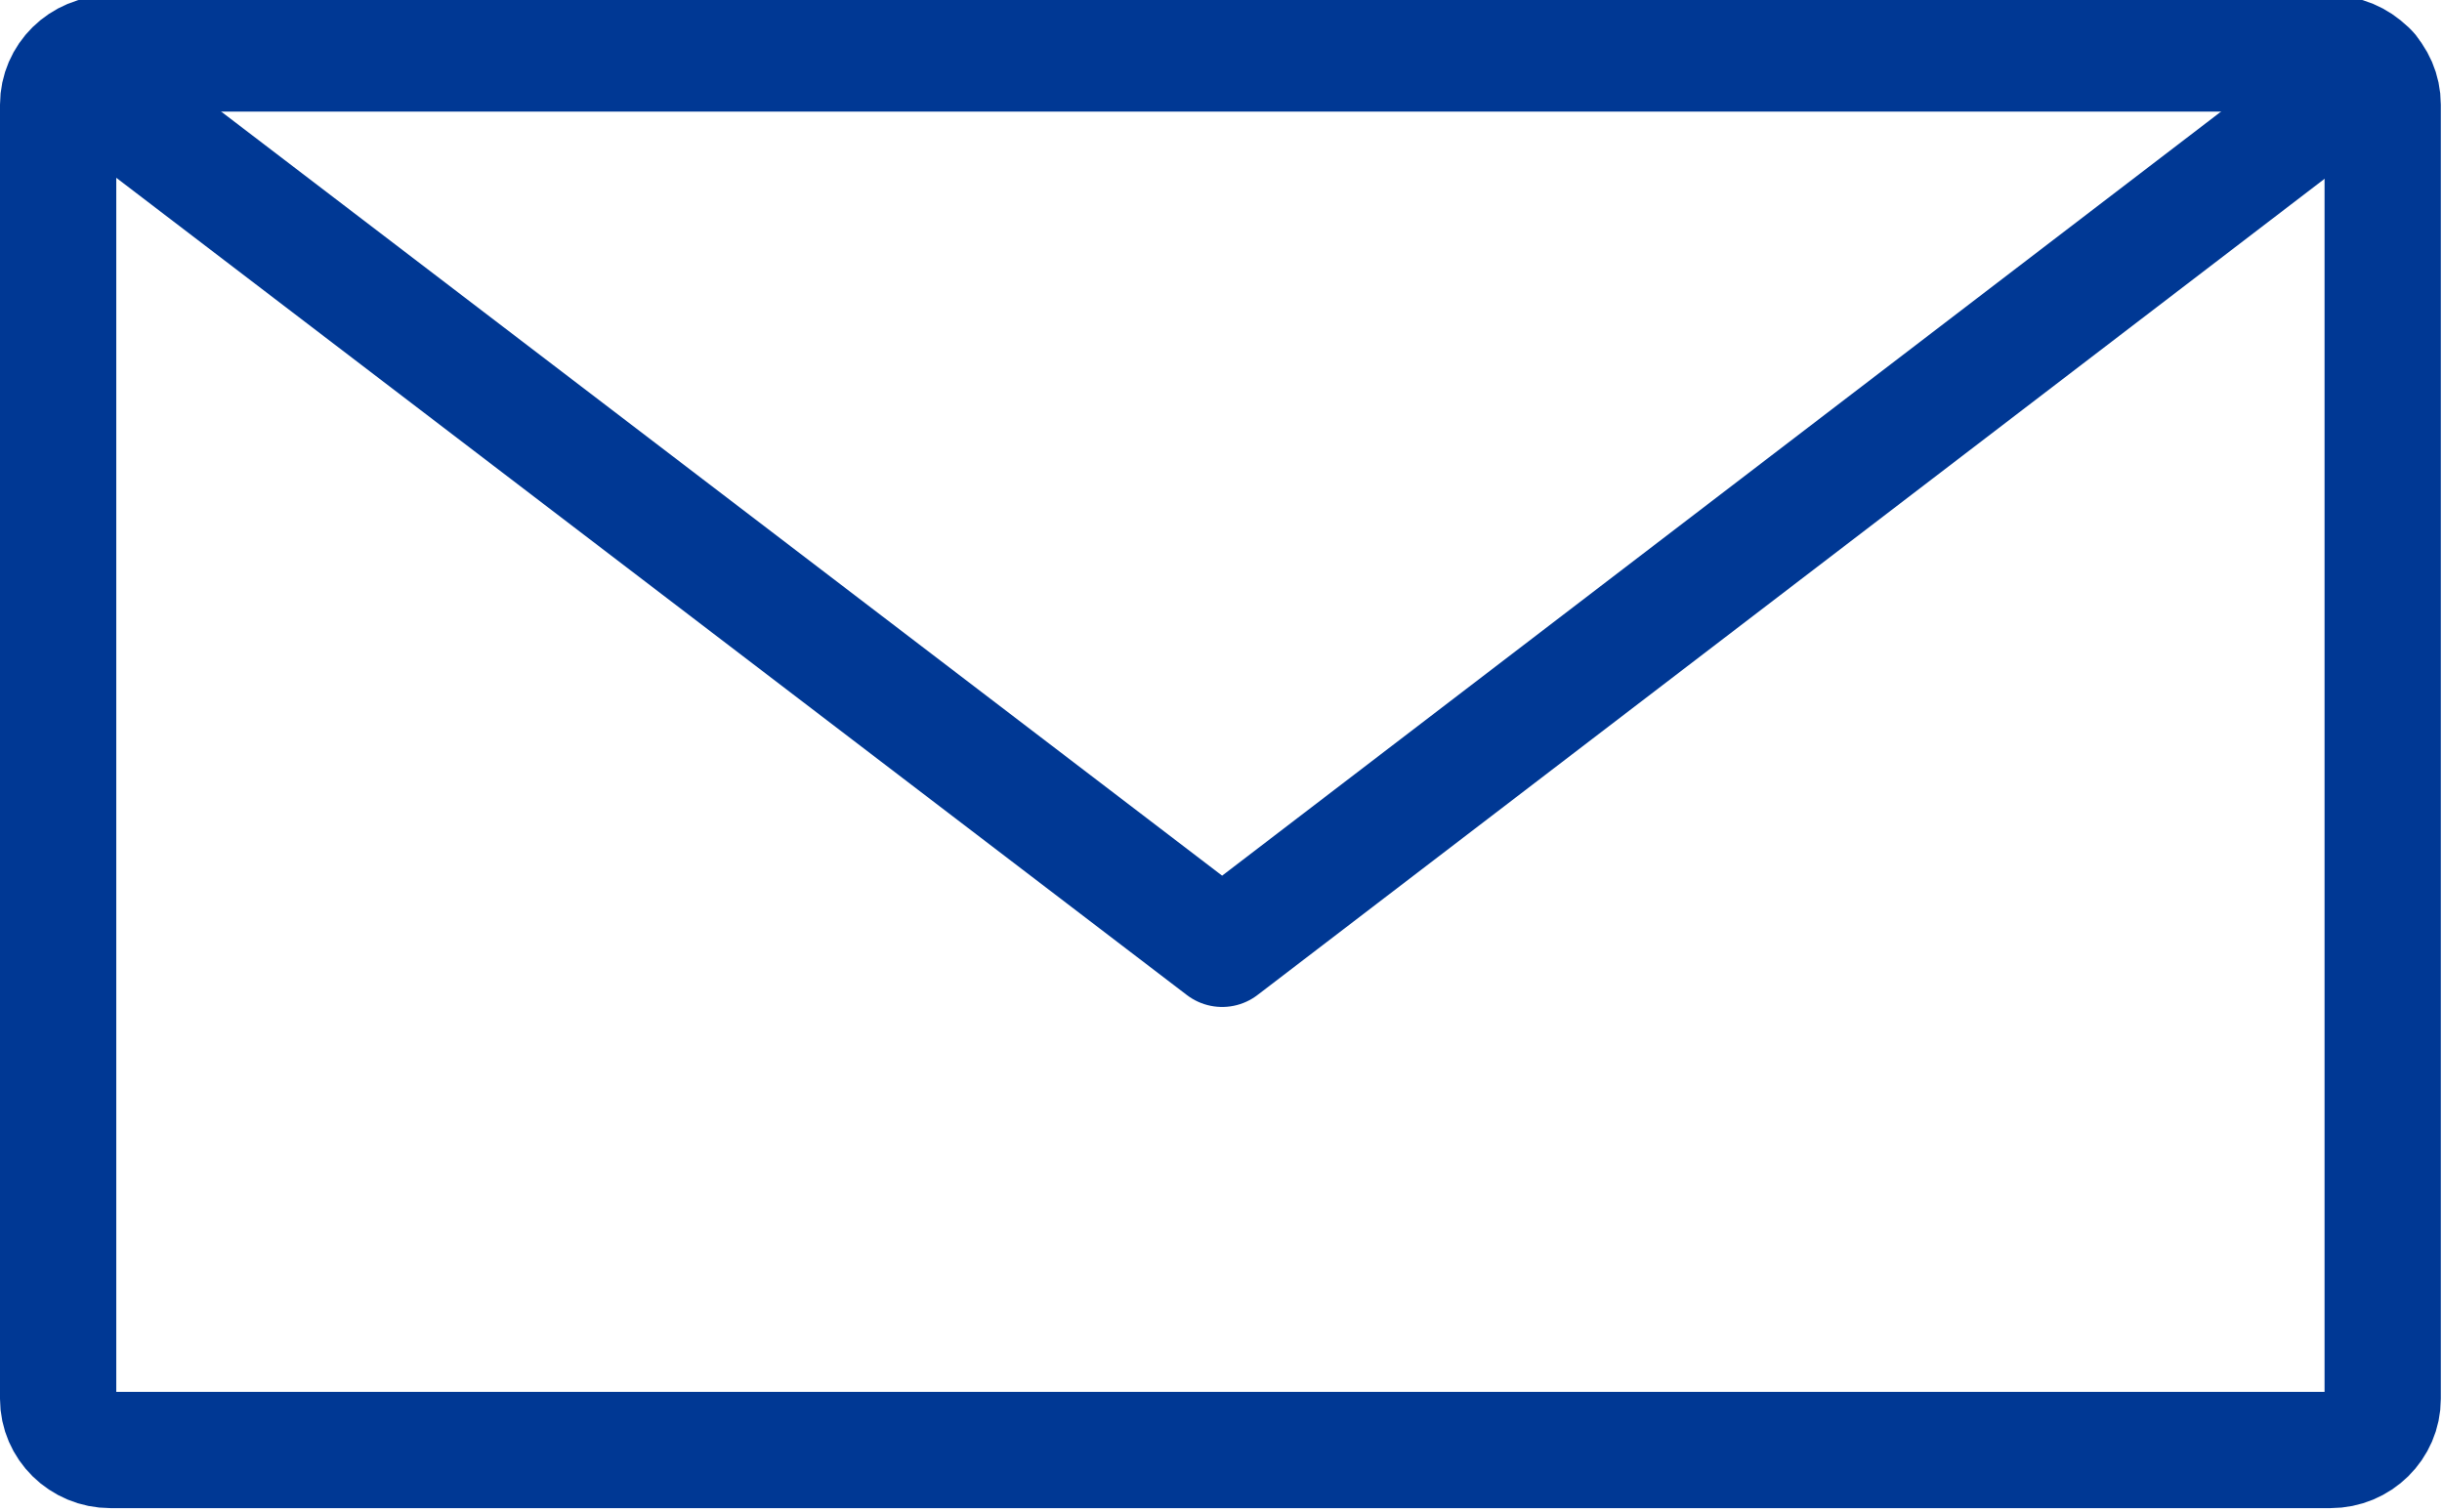
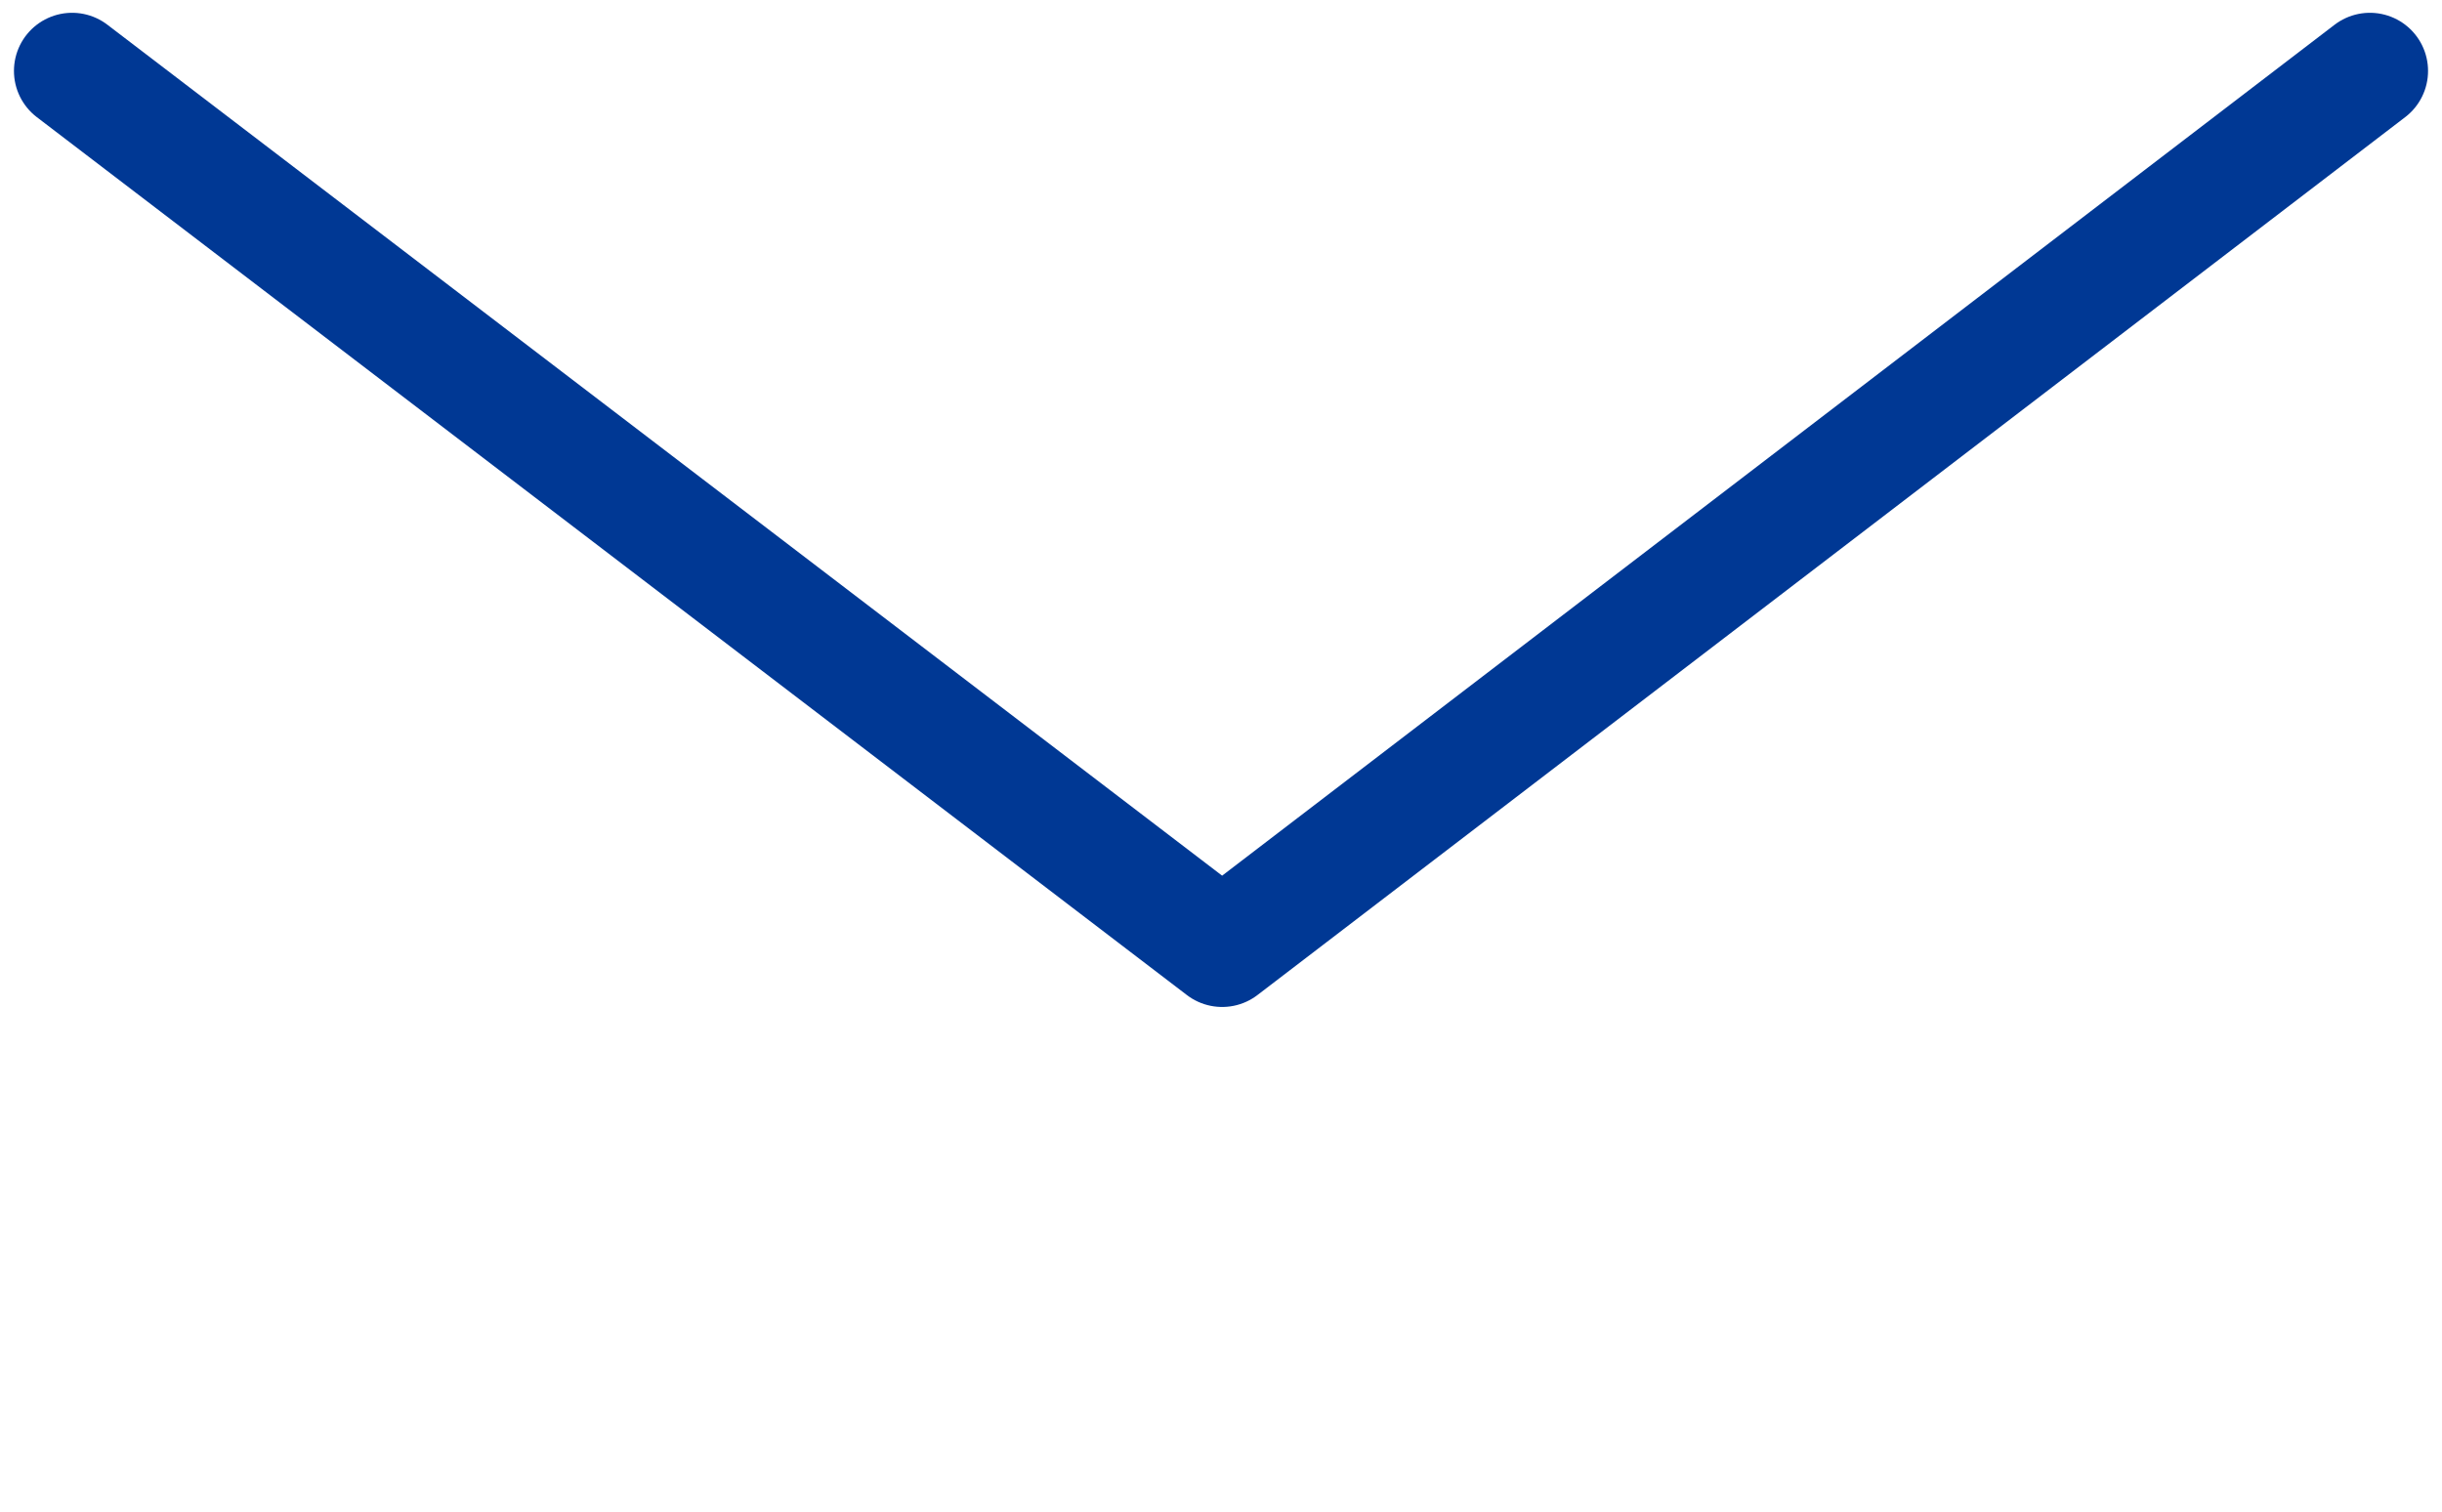
<svg xmlns="http://www.w3.org/2000/svg" id="a" viewBox="0 0 21 13">
-   <path id="b" d="M.95.46h19.09c.25,0,.45.2.45.44v11.13c0,.24-.2.44-.45.44H.95c-.25,0-.45-.2-.45-.44V.9c0-.24.2-.44.45-.44Z" fill="none" stroke="#003894" stroke-linecap="round" stroke-linejoin="round" />
  <path id="c" d="M.62.61l9.89,7.55L20.38.61" fill="none" stroke="#003894" stroke-linecap="round" stroke-linejoin="round" />
</svg>